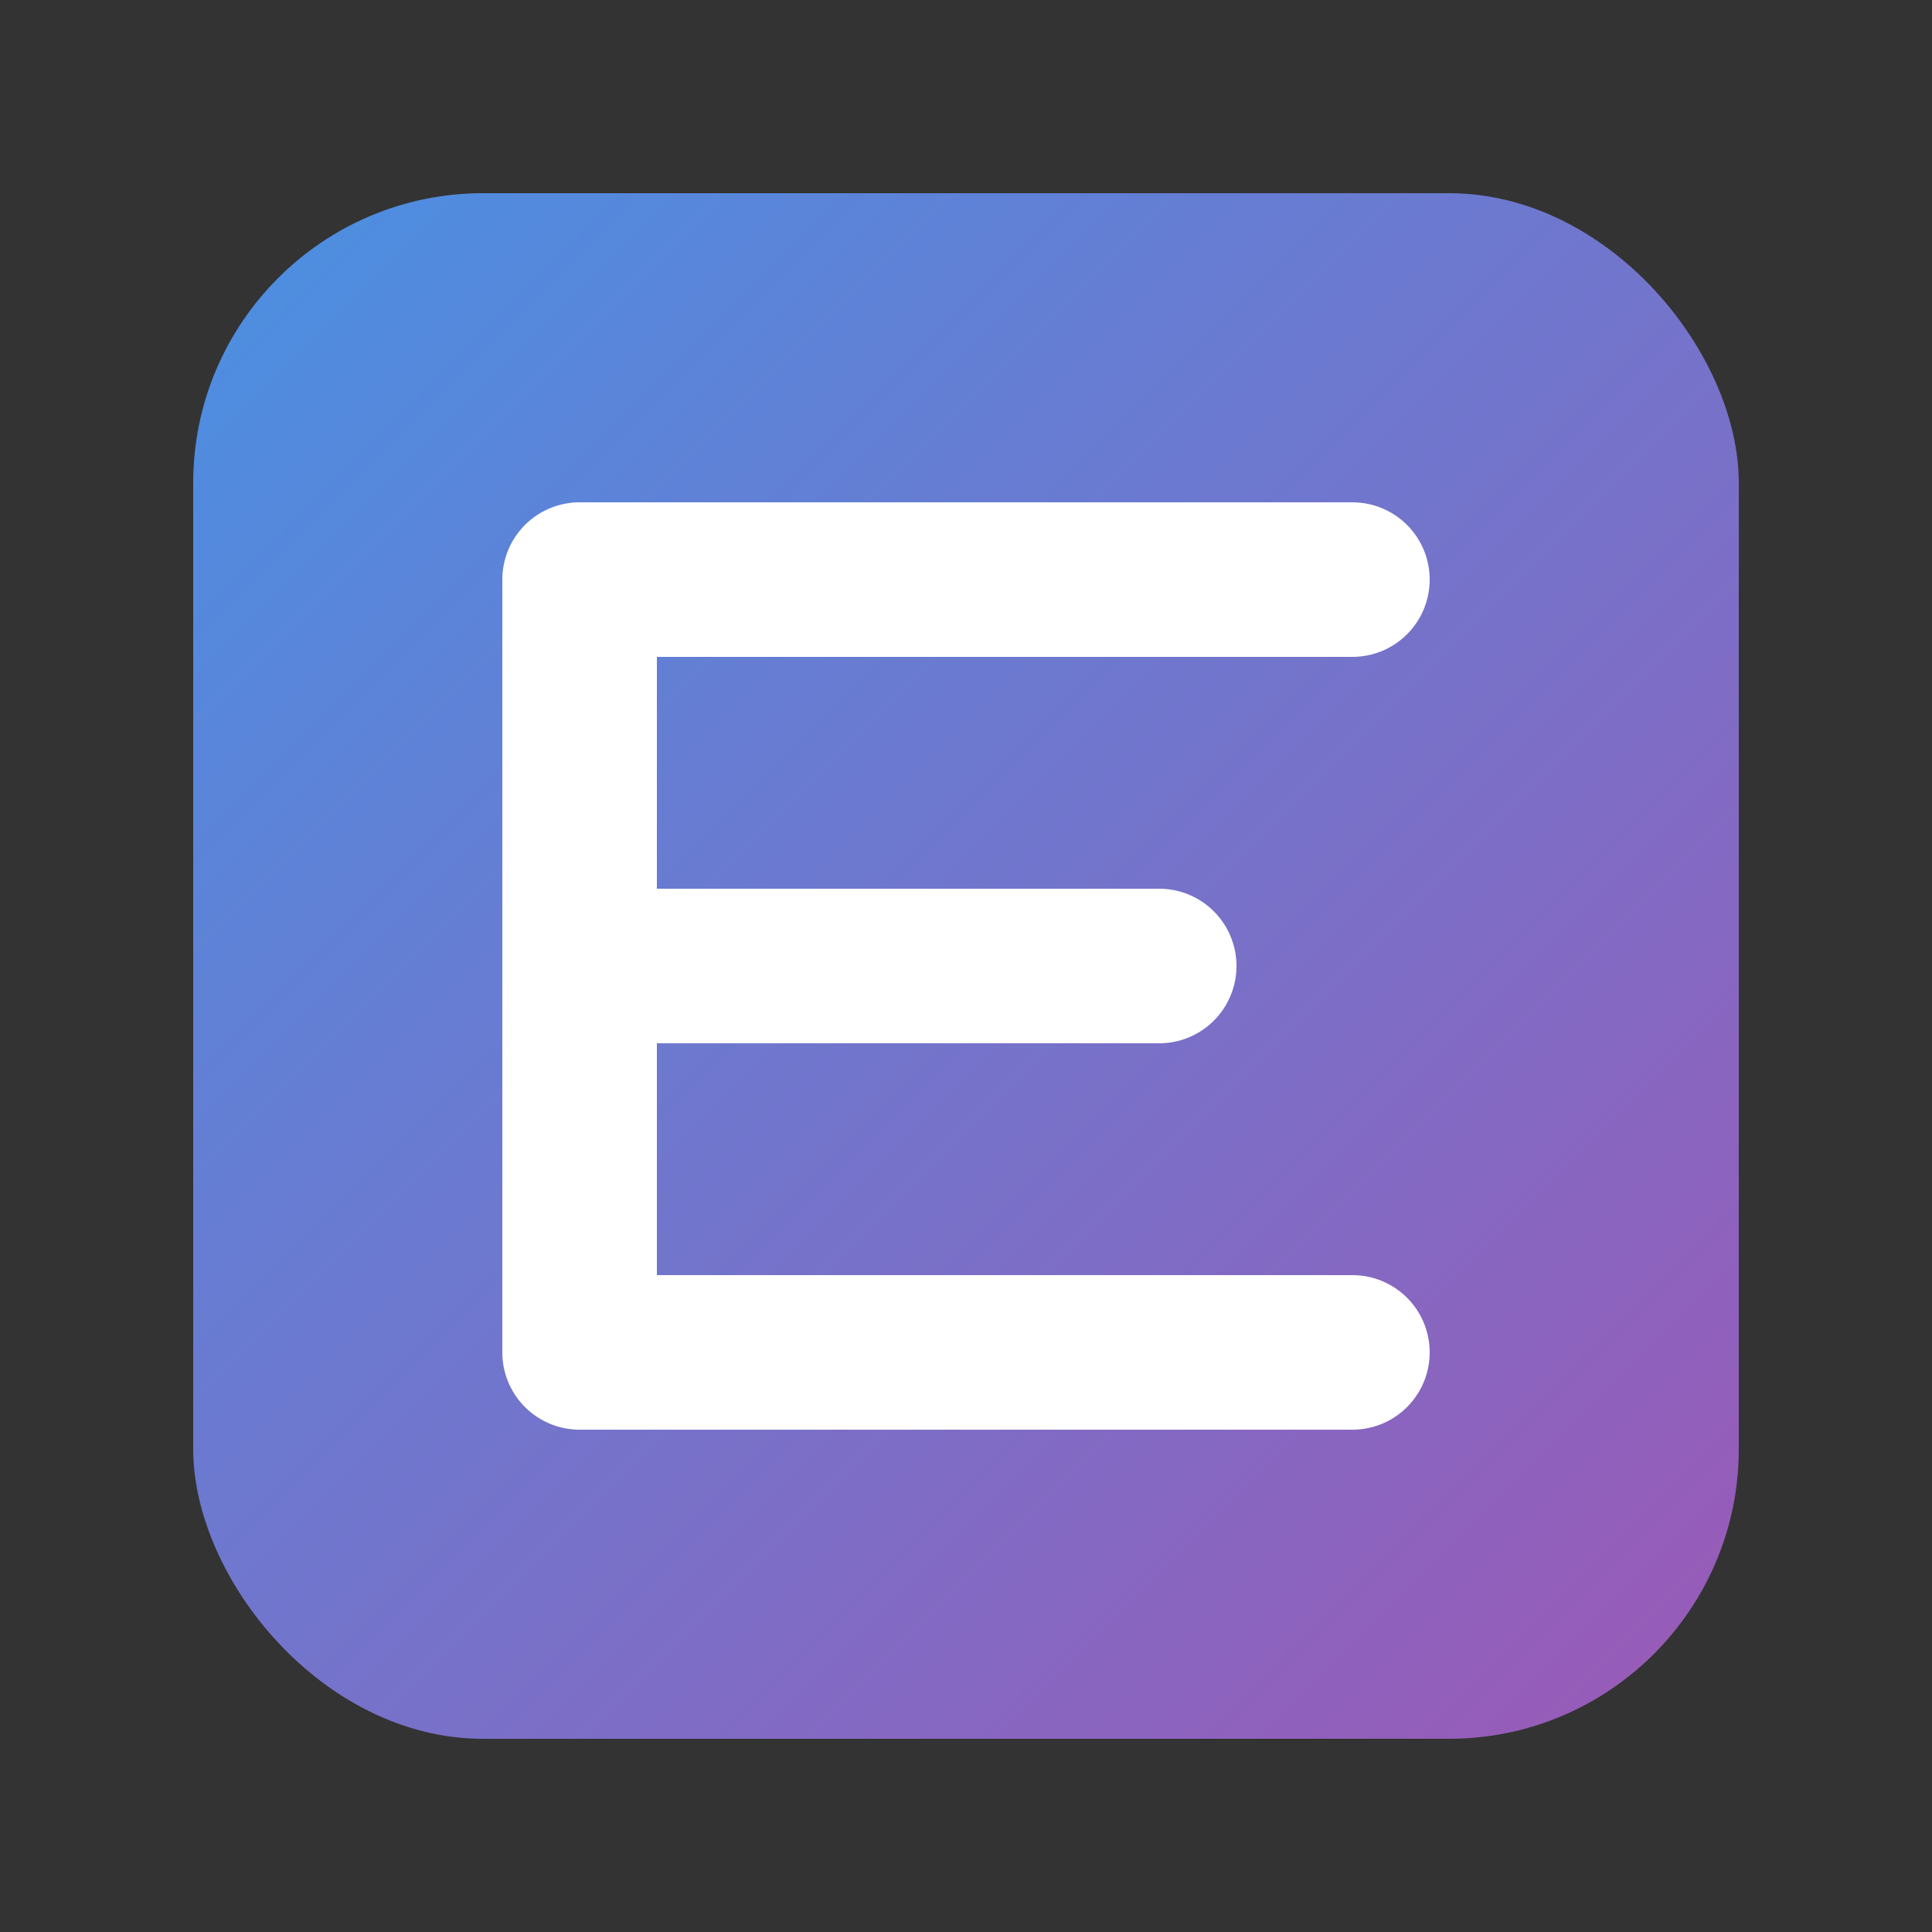
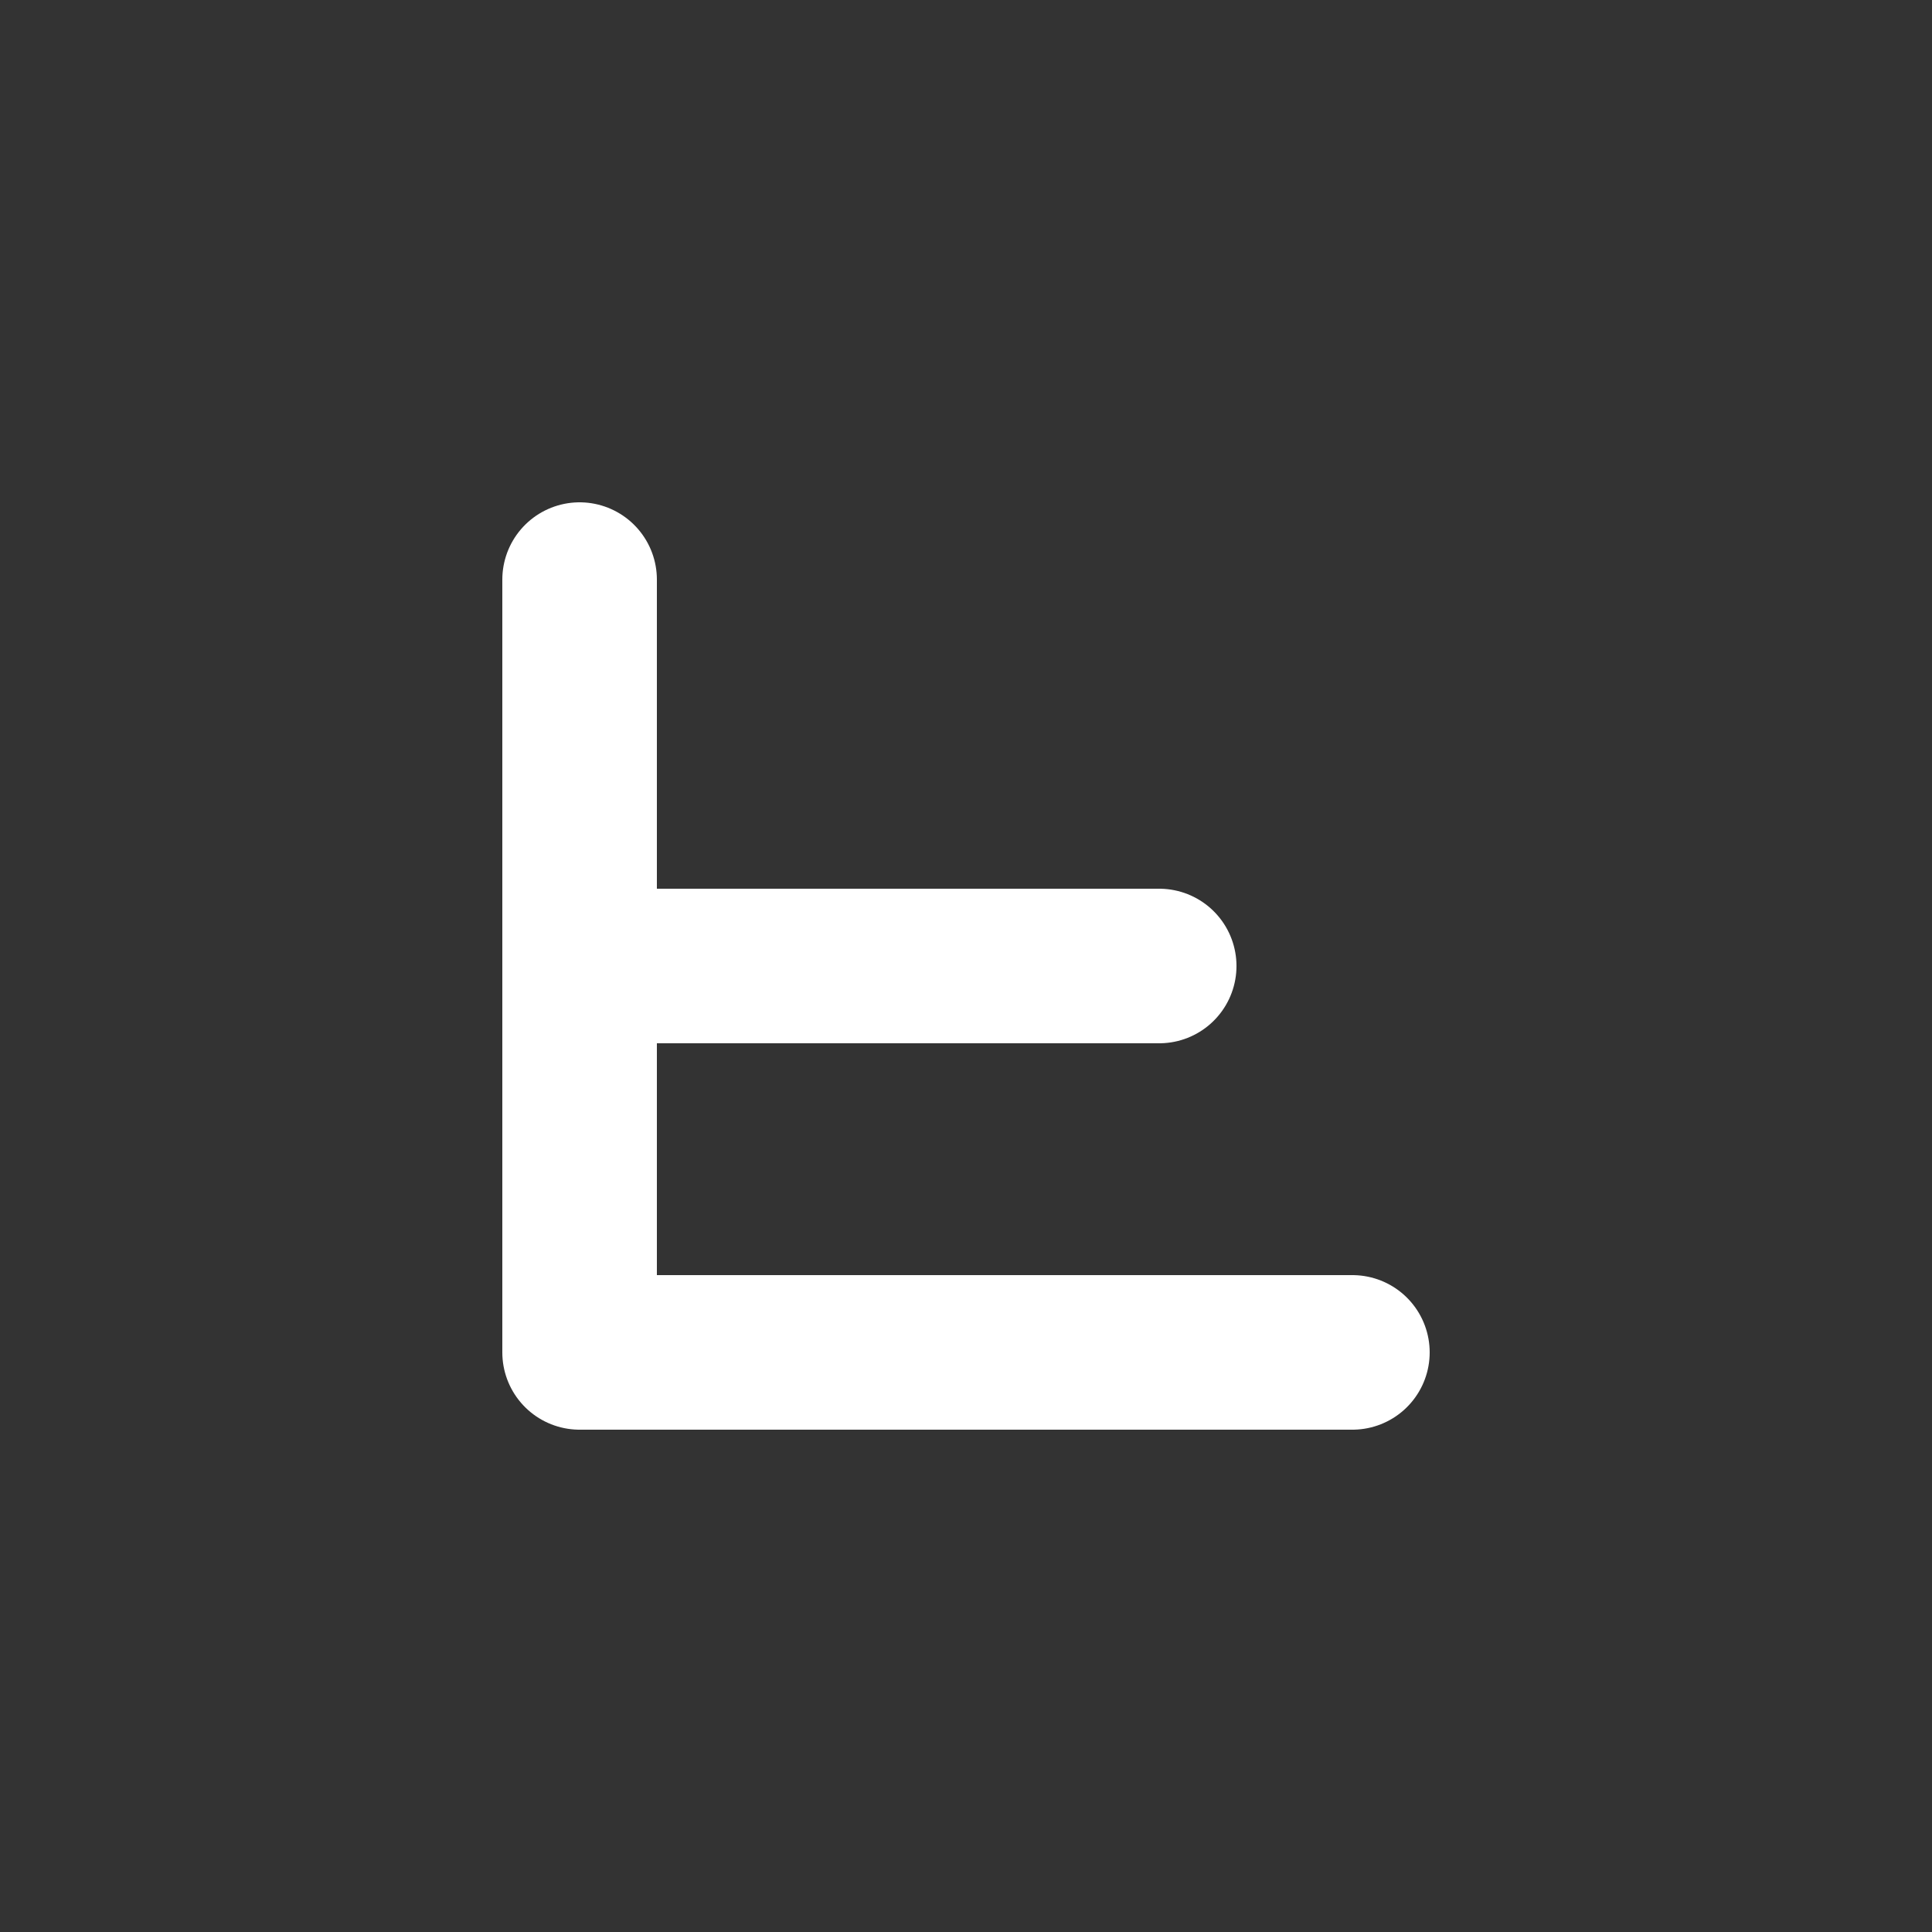
<svg xmlns="http://www.w3.org/2000/svg" viewBox="0 0 100 100">
  <rect x="0" y="0" width="100" height="100" fill="#333333" stroke="none" />
  <defs>
    <linearGradient id="grad1" x1="0%" y1="0%" x2="100%" y2="100%">
      <stop offset="0%" style="stop-color:#4a90e2;stop-opacity:1" />
      <stop offset="100%" style="stop-color:#9b59b6;stop-opacity:1" />
    </linearGradient>
  </defs>
-   <rect x="10" y="10" width="80" height="80" rx="15" ry="15" fill="url(#grad1)" />
-   <path d="M30 30 L70 30 M30 30 L30 70 M30 50 L60 50 M30 70 L70 70" stroke="white" stroke-width="8" stroke-linecap="round" />
+   <path d="M30 30 M30 30 L30 70 M30 50 L60 50 M30 70 L70 70" stroke="white" stroke-width="8" stroke-linecap="round" />
</svg>